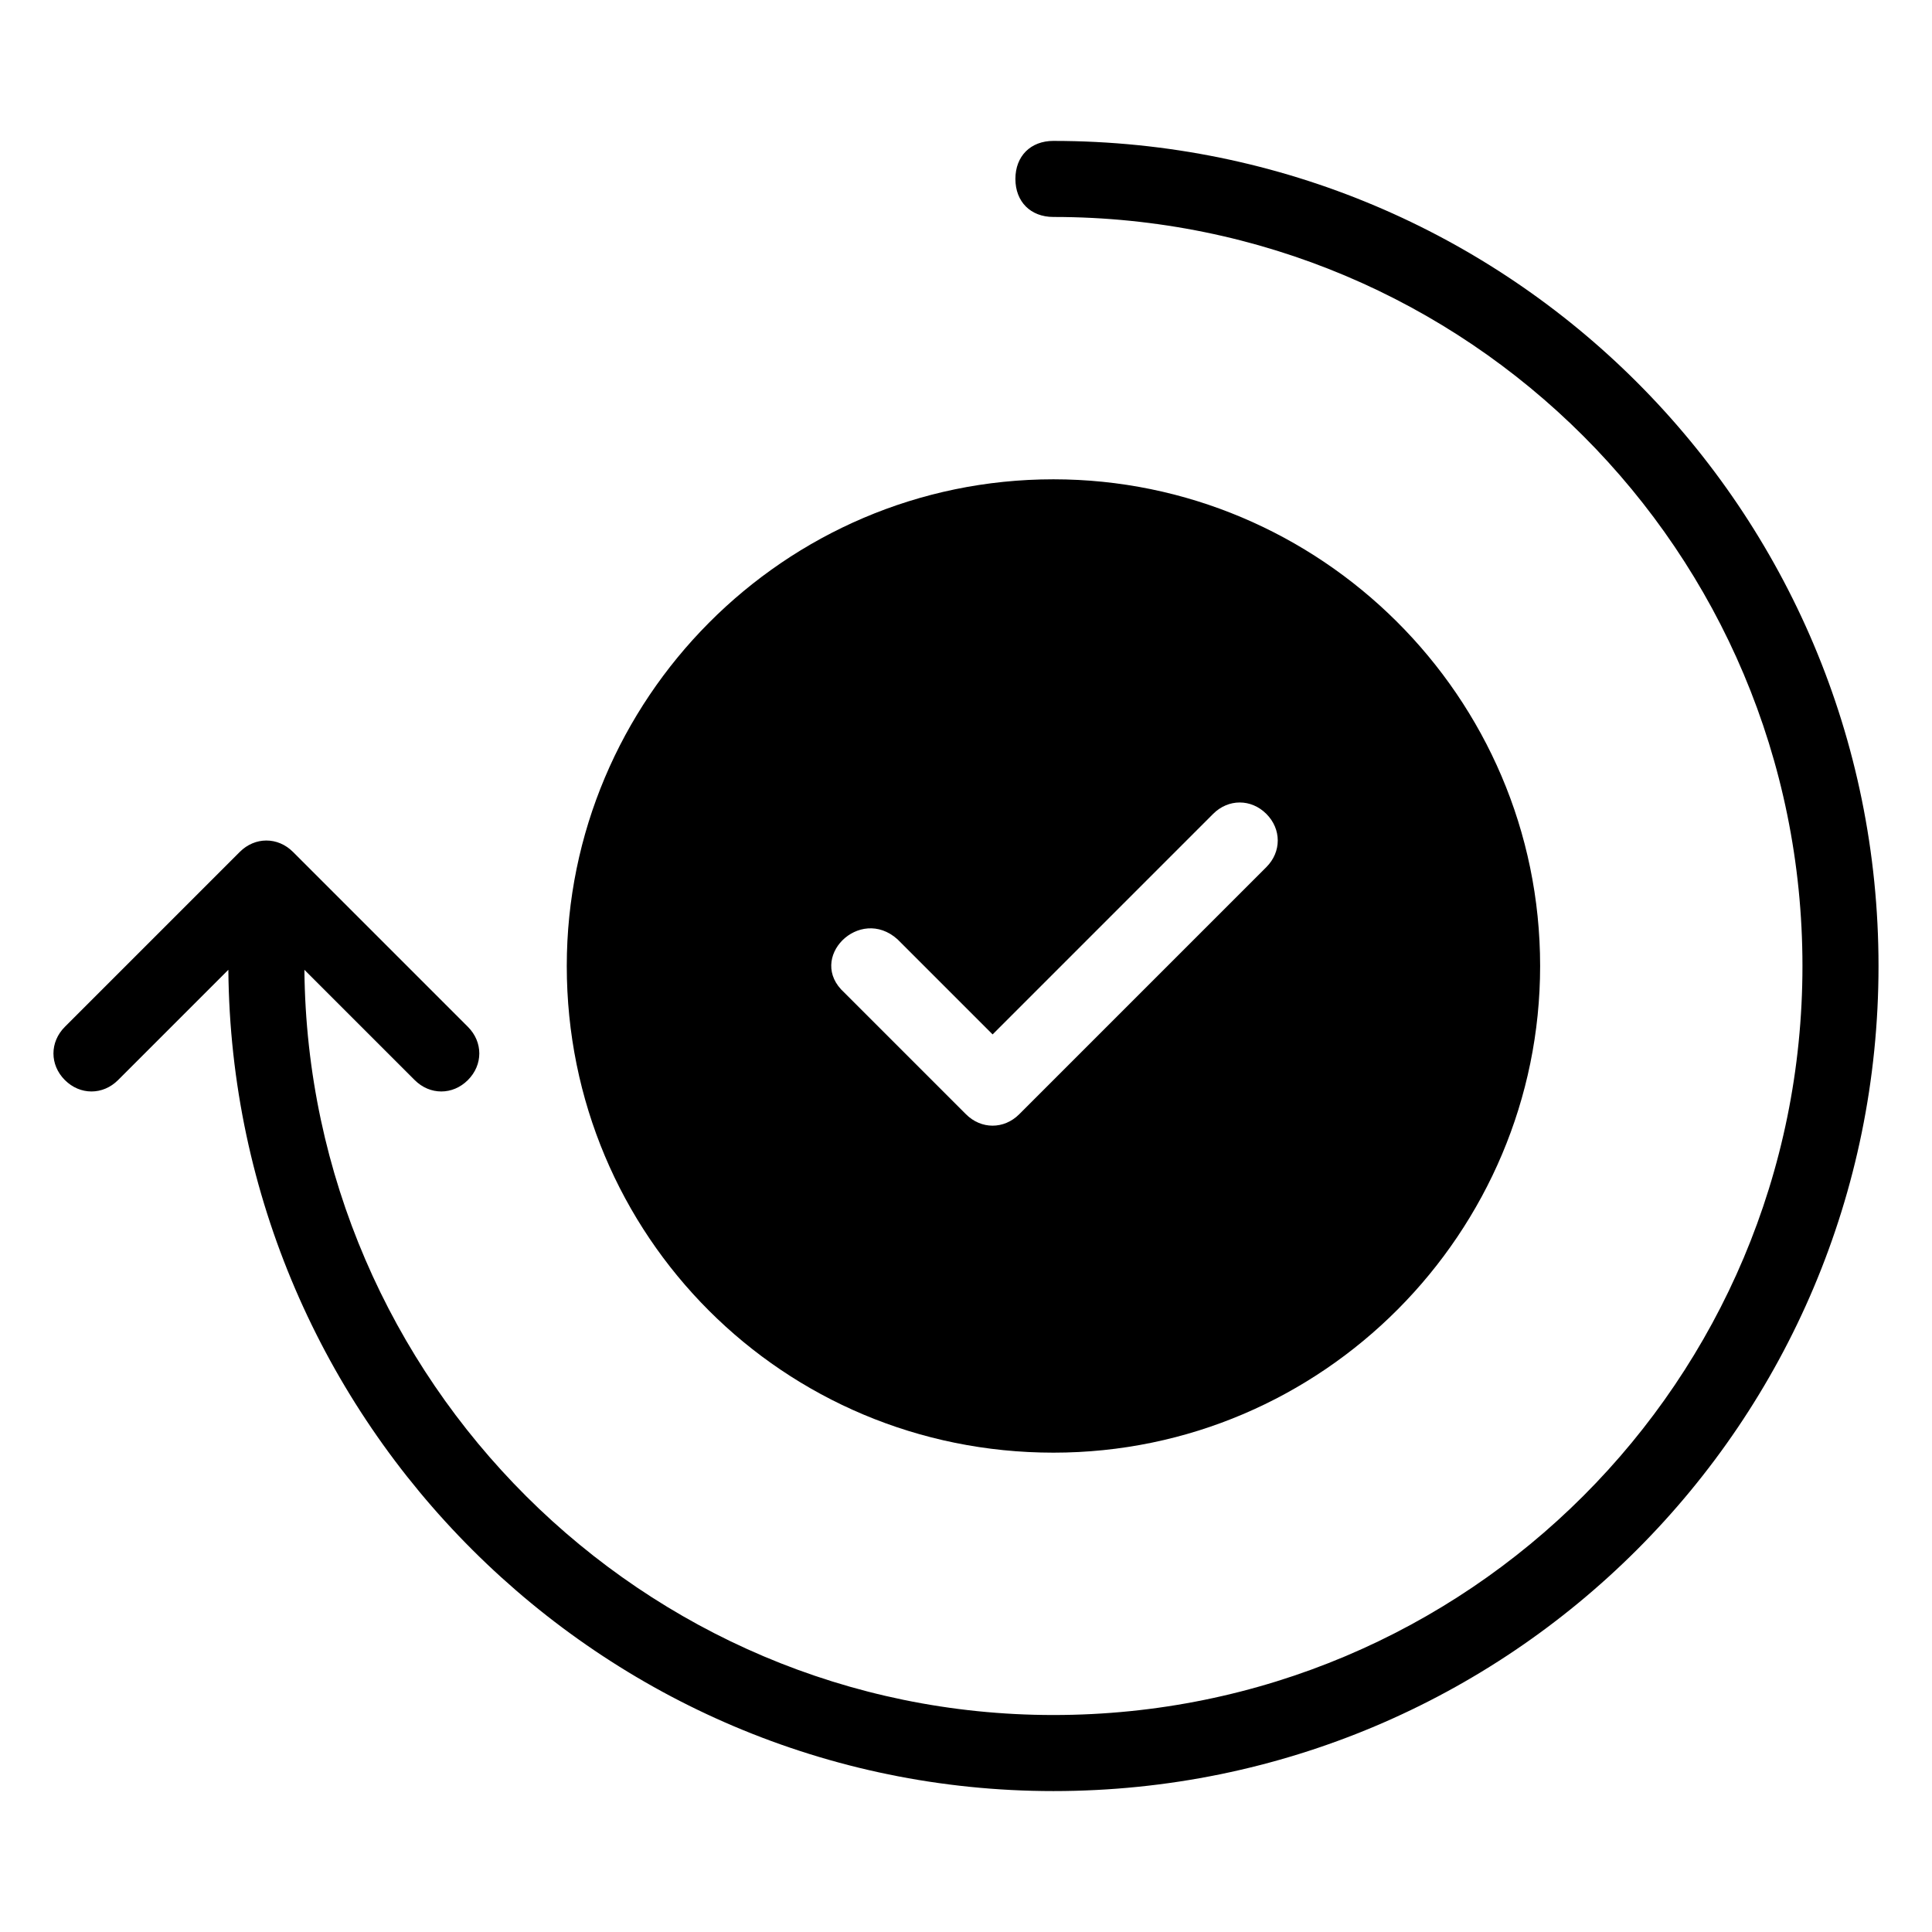
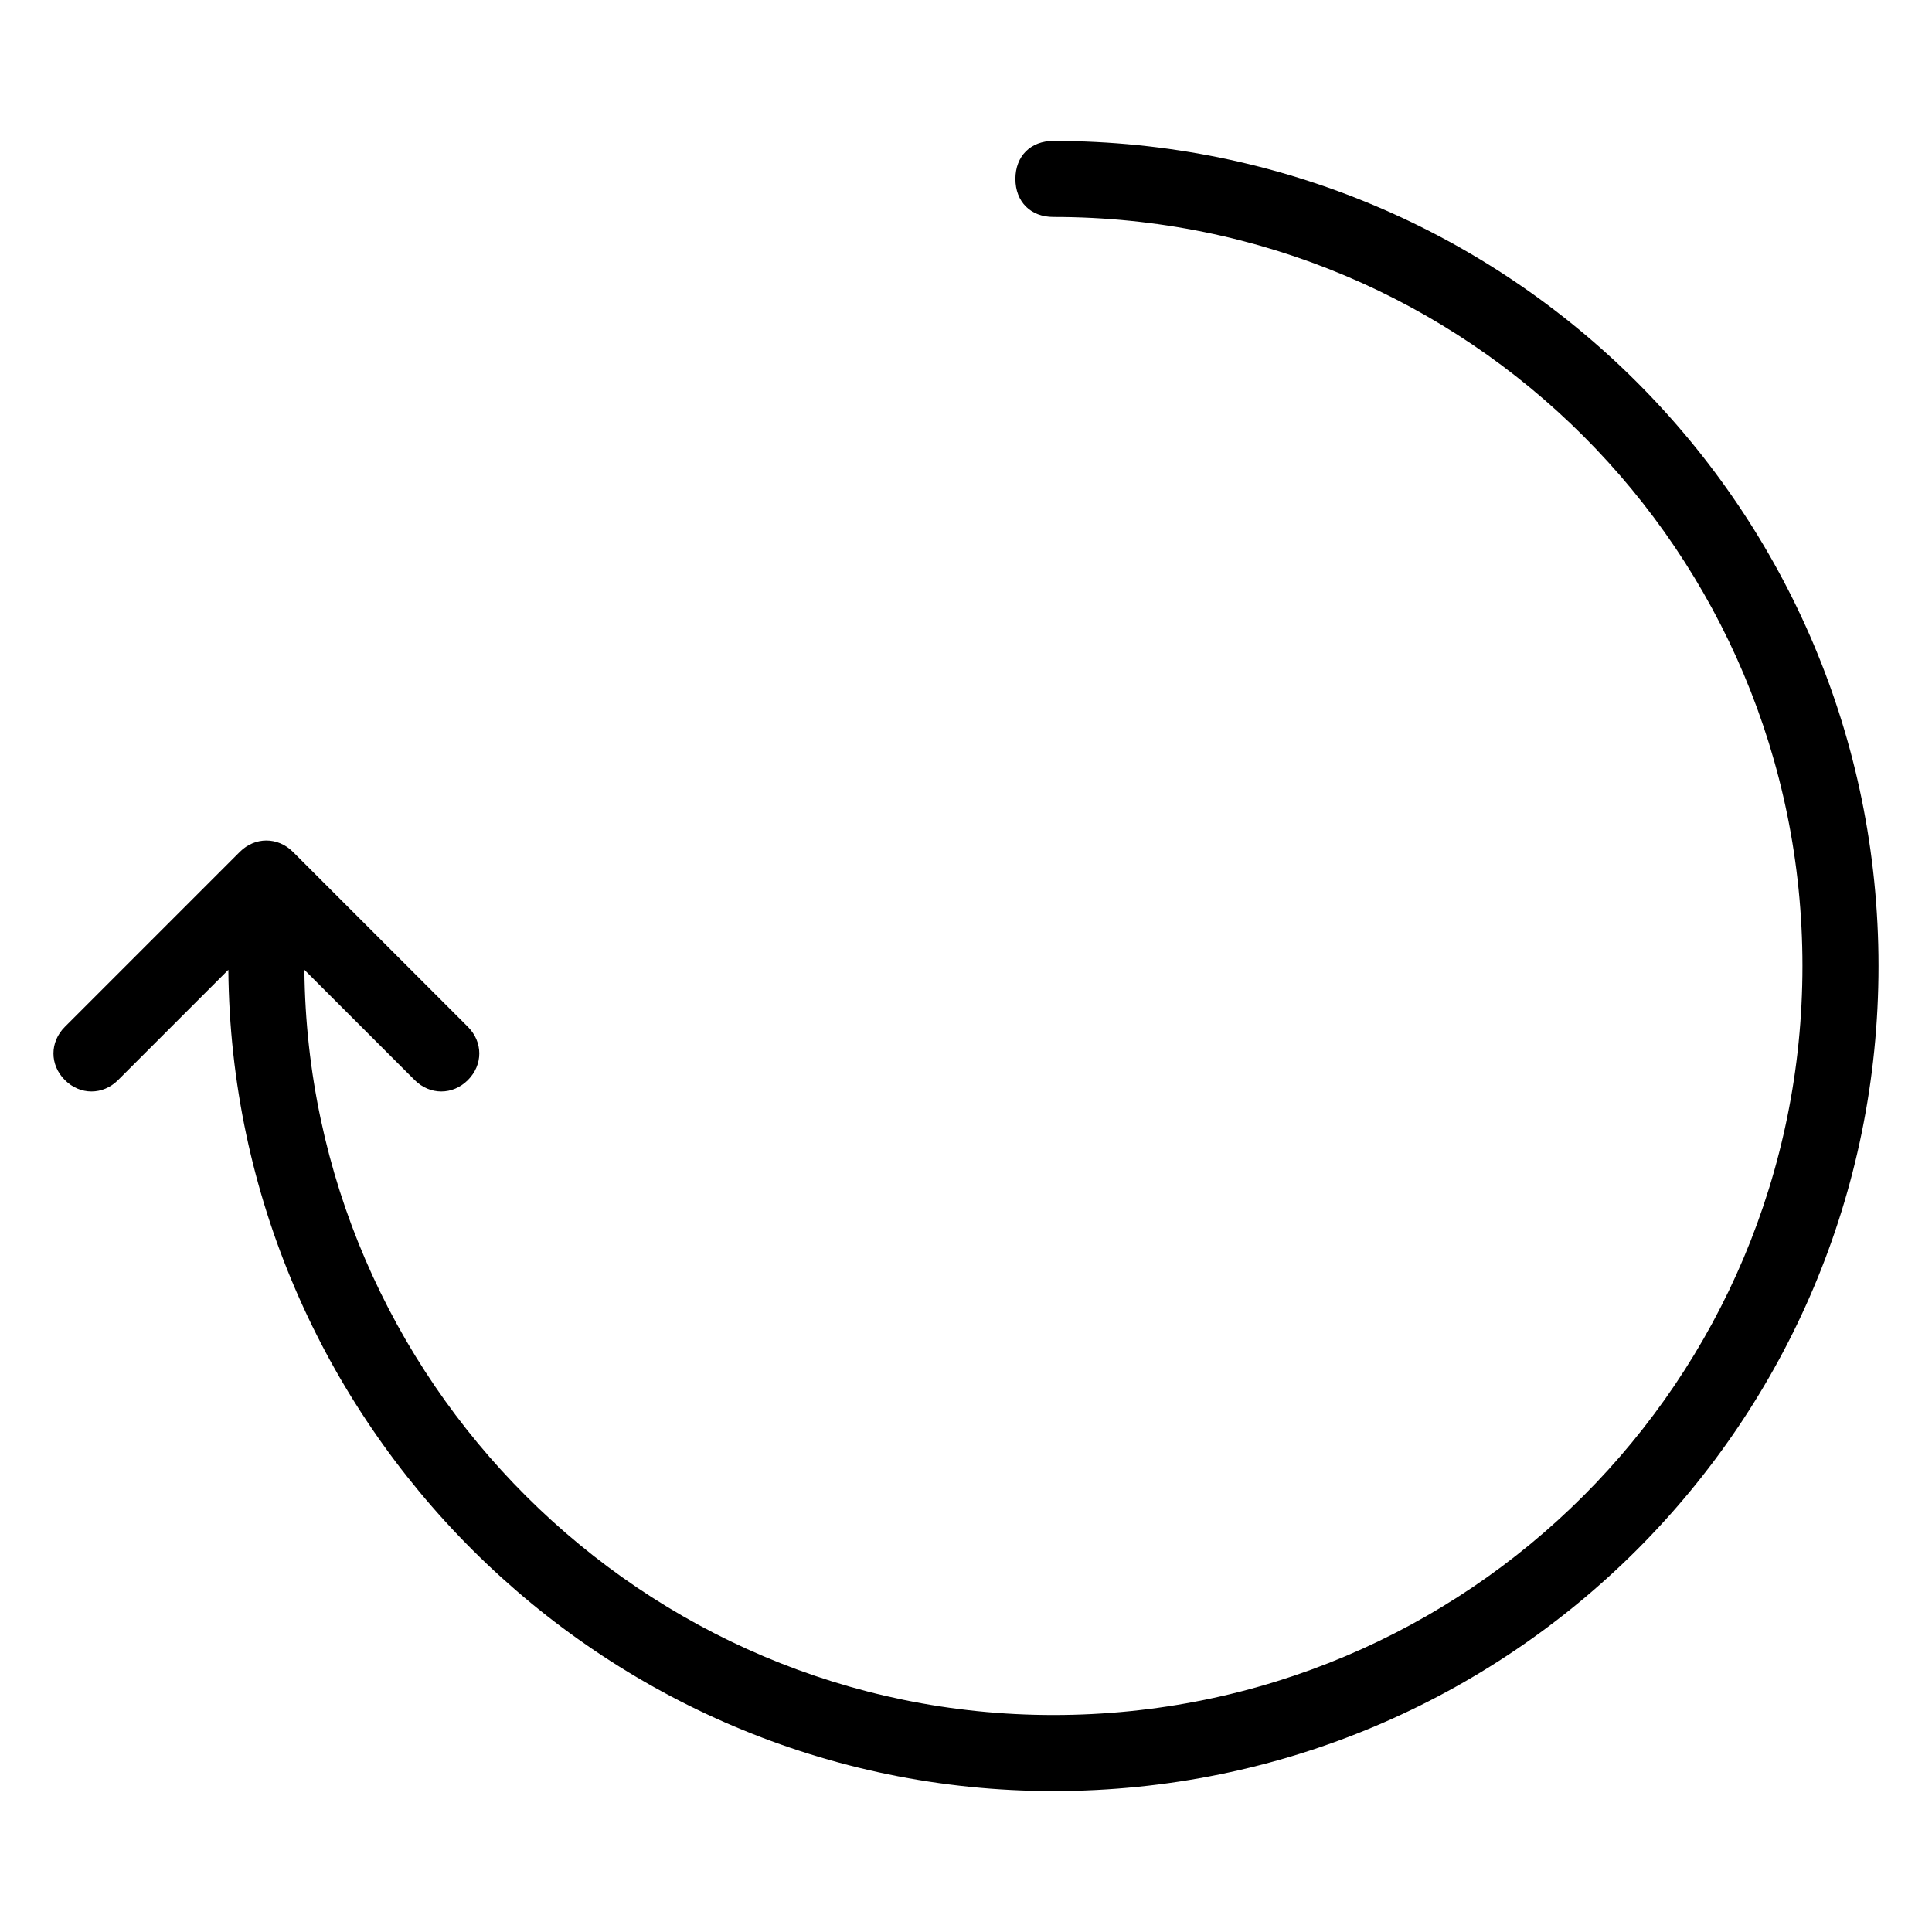
<svg xmlns="http://www.w3.org/2000/svg" fill="#000000" width="800px" height="800px" version="1.1" viewBox="144 144 512 512">
  <g>
    <path d="m423.17 181.34c-6.047 0-10.078 4.031-10.078 10.078s4.031 10.078 10.078 10.078c109.83-0.004 198.5 88.668 198.5 198.5 0 109.83-88.672 198.5-198.5 198.5-108.82 0-197.49-88.672-198.5-197.49l29.223 29.219c4.031 4.031 10.078 4.031 14.105 0 4.031-4.031 4.031-10.078 0-14.105l-46.352-46.352c-4.031-4.031-10.078-4.031-14.105 0l-46.352 46.352c-4.031 4.031-4.031 10.078 0 14.105 4.031 4.031 10.078 4.031 14.105 0l29.223-29.223c1.008 119.91 98.746 217.65 218.65 217.65 120.92 0 218.66-97.738 218.66-218.65s-97.738-218.66-218.66-218.66z" />
-     <path d="m423.17 528.97c71.543 0 128.98-58.441 128.98-128.97 0-71.539-58.441-128.98-128.98-128.98-71.539 0-128.97 58.441-128.97 128.98 0 71.539 57.434 128.97 128.97 128.97zm-41.309-136.03 25.191 25.191 58.438-58.441c4.031-4.031 10.078-4.031 14.105 0 4.031 4.031 4.031 10.078 0 14.105l-65.496 65.496c-4.031 4.031-10.078 4.031-14.105 0l-32.242-32.242c-10.074-9.07 4.031-23.18 14.109-14.109z" />
  </g>
</svg>